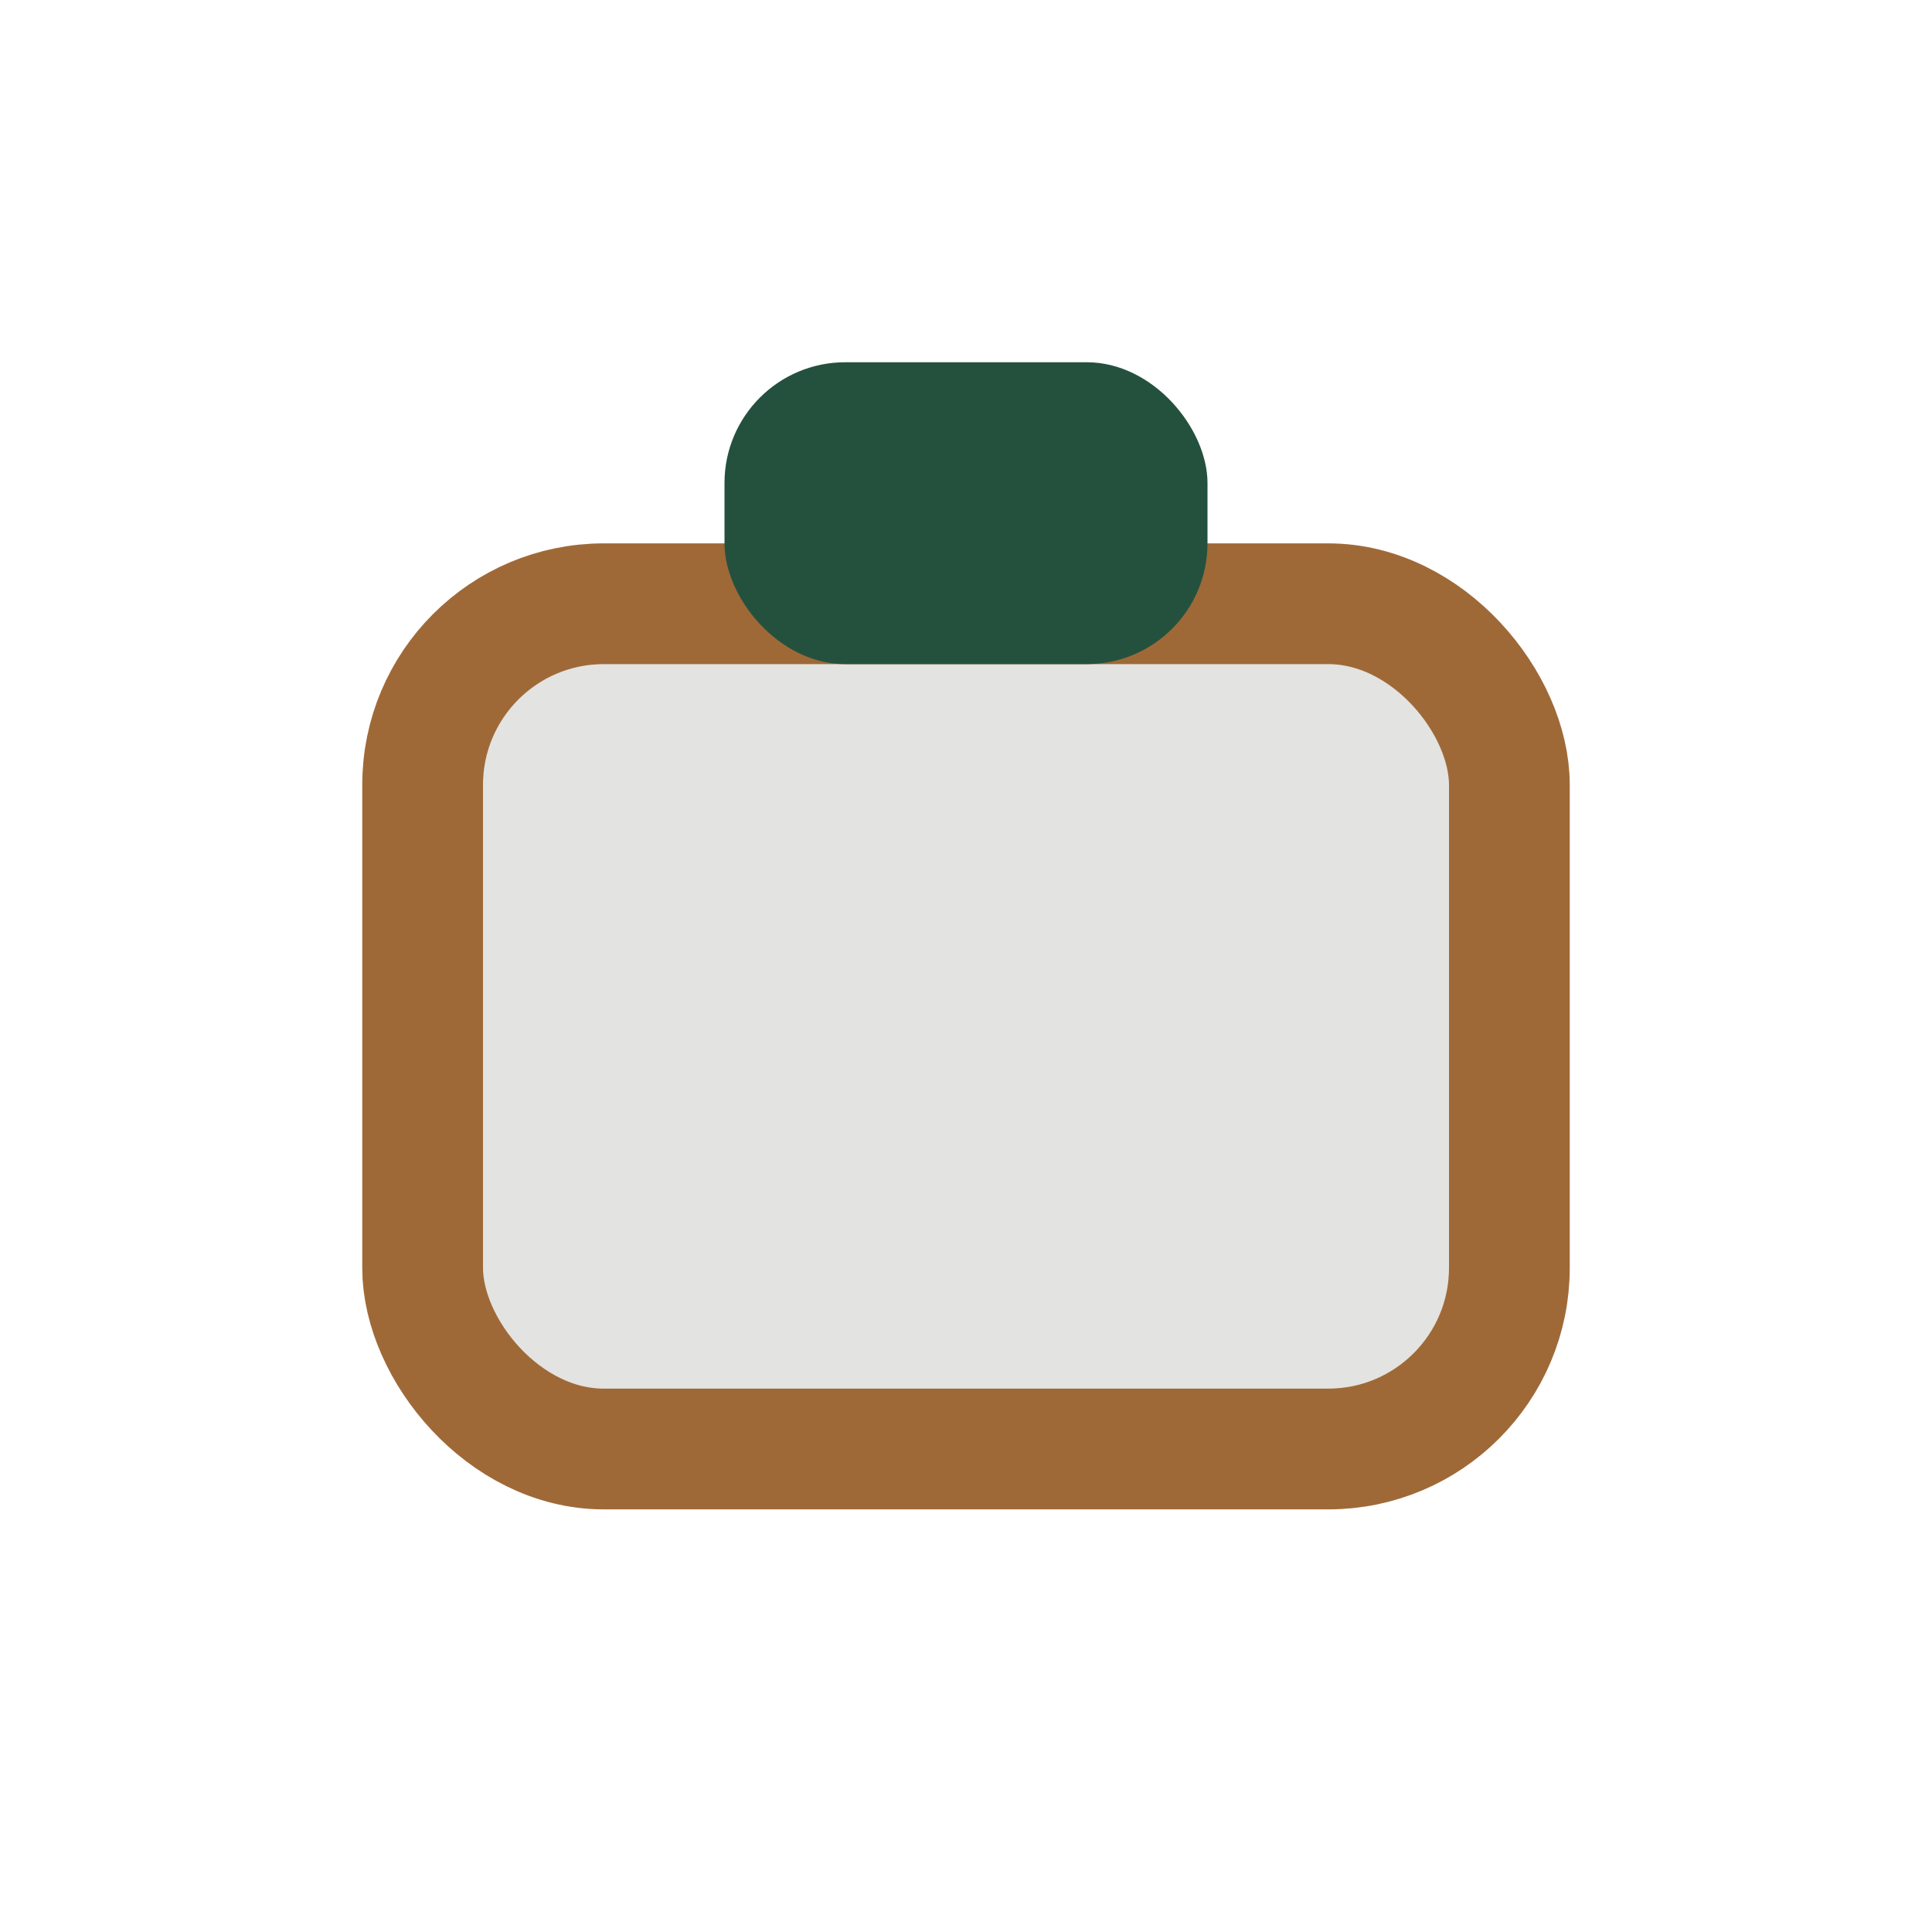
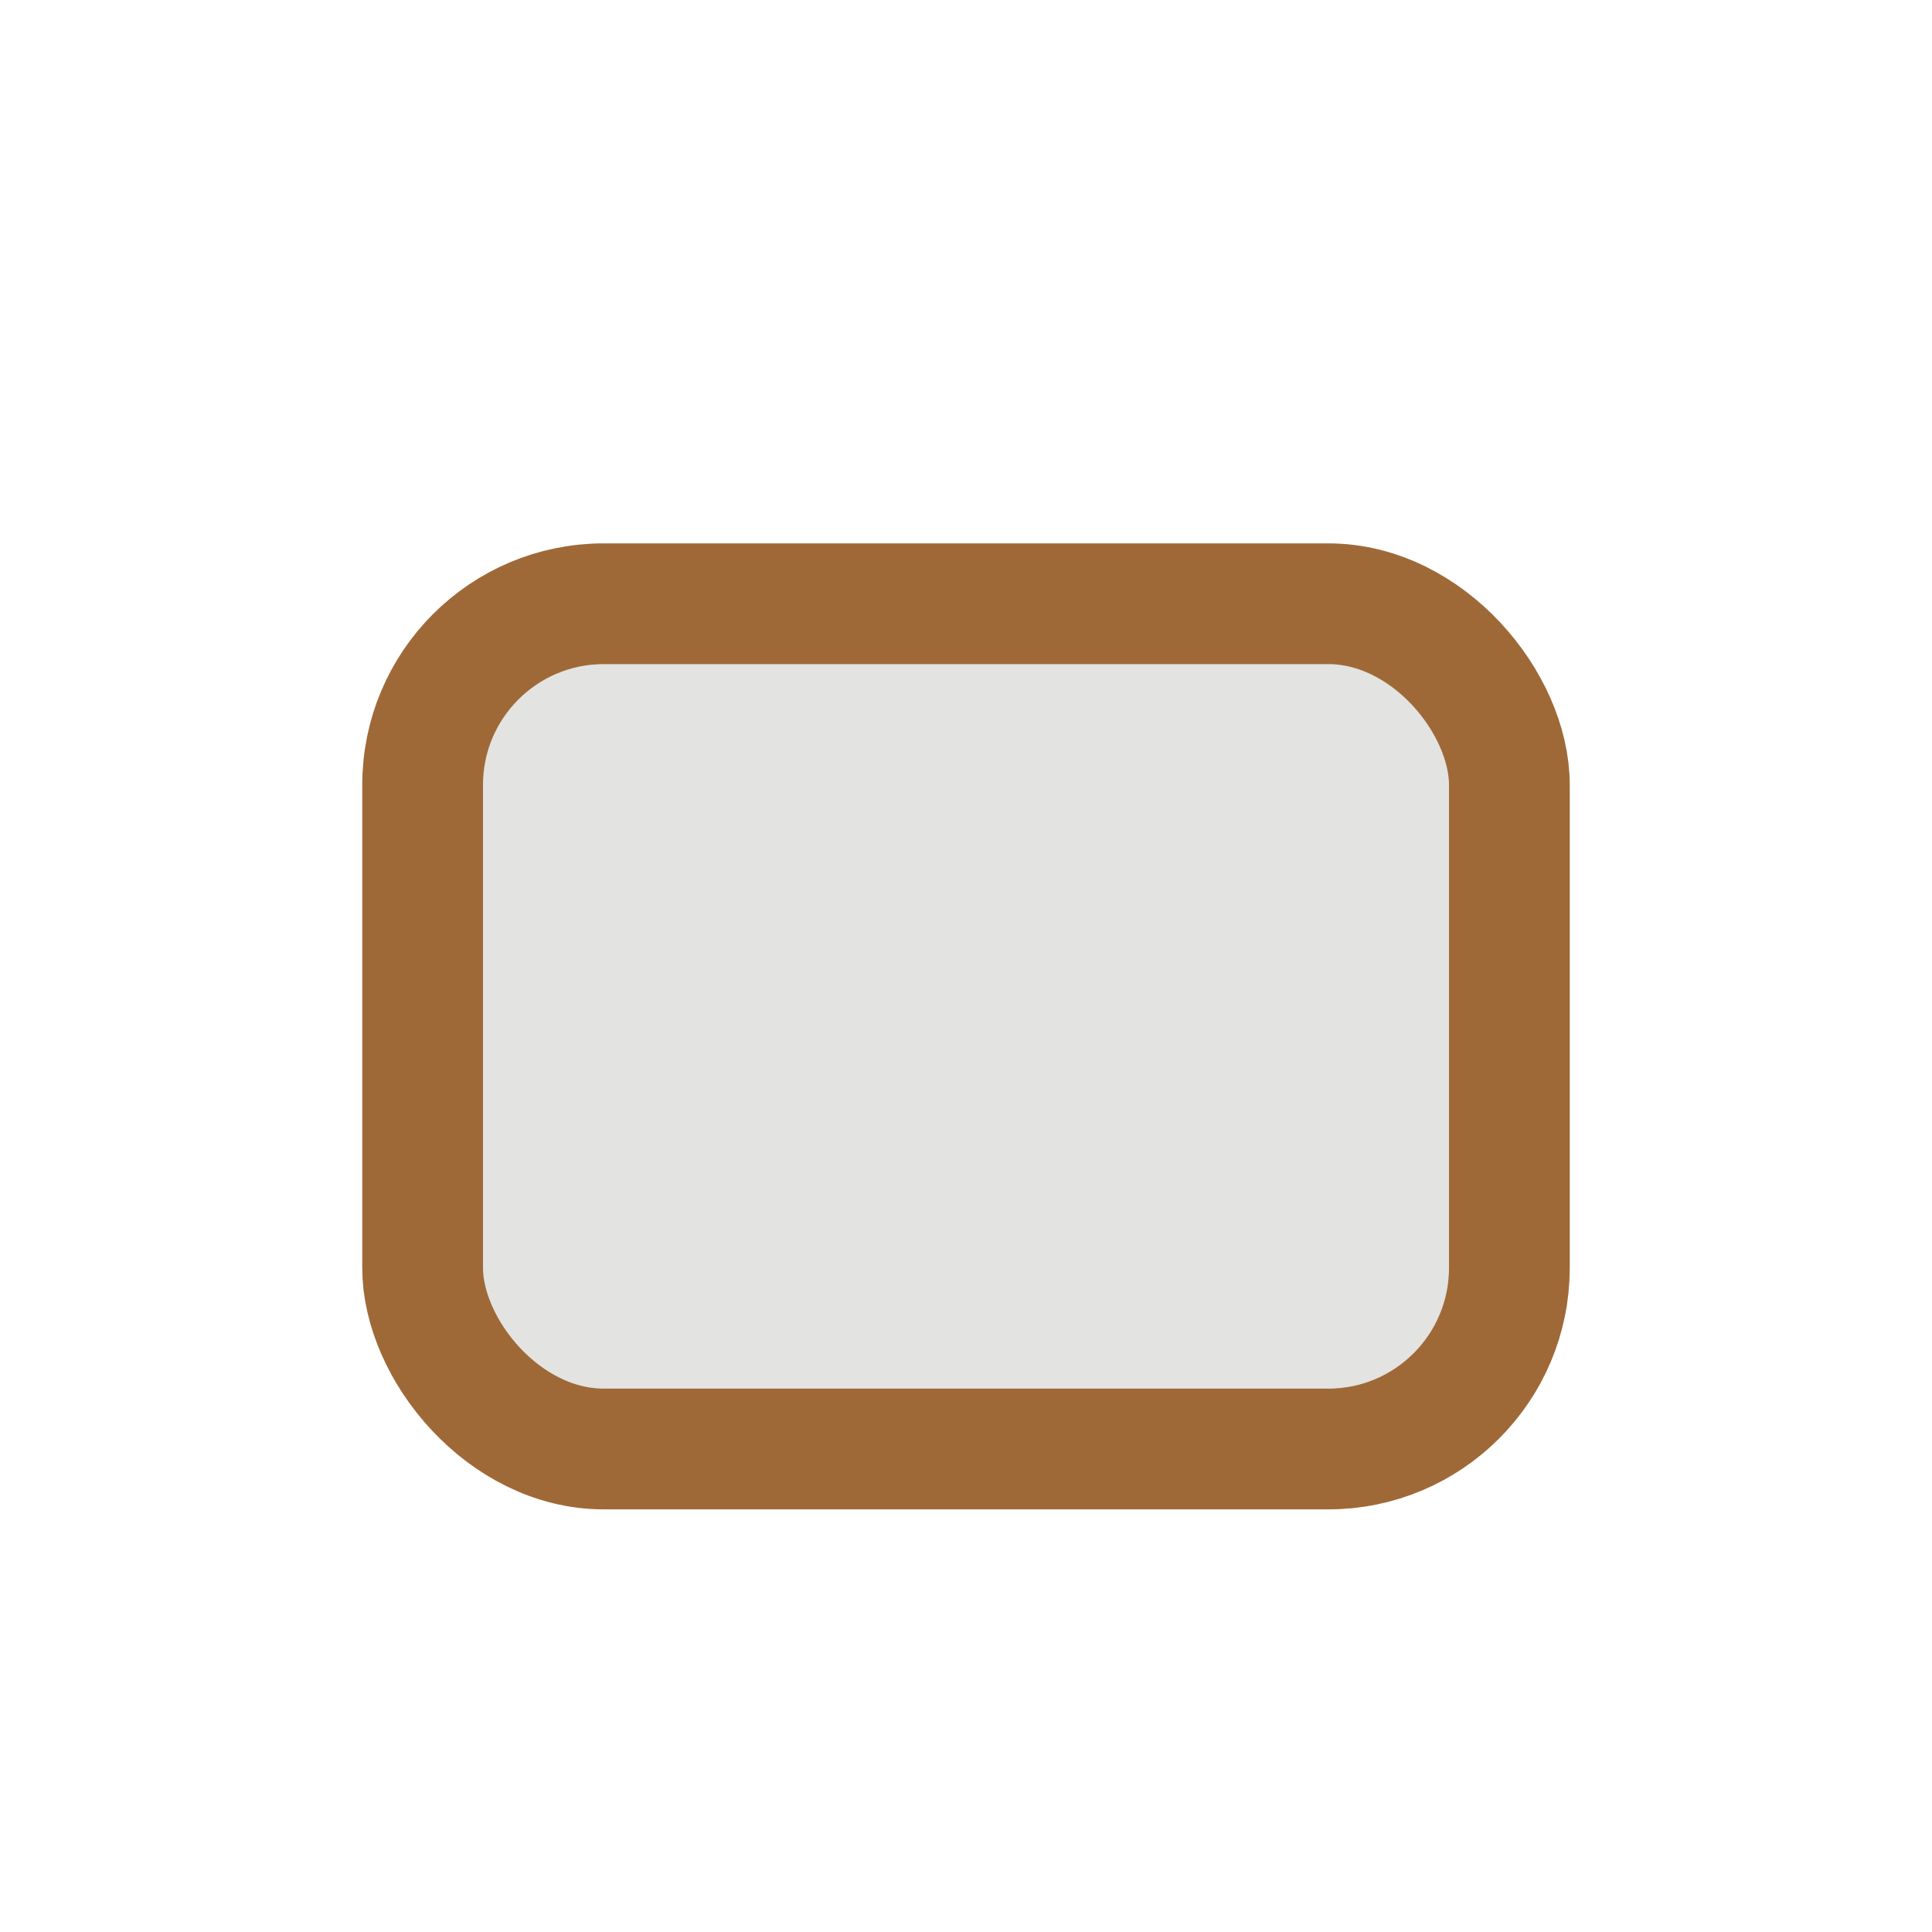
<svg xmlns="http://www.w3.org/2000/svg" width="32" height="32" viewBox="0 0 32 32">
  <rect x="7" y="10" width="18" height="14" rx="3" fill="#E3E3E1" stroke="#9F6937" stroke-width="2" />
-   <rect x="12" y="6" width="8" height="5" rx="2" fill="#24513E" />
</svg>